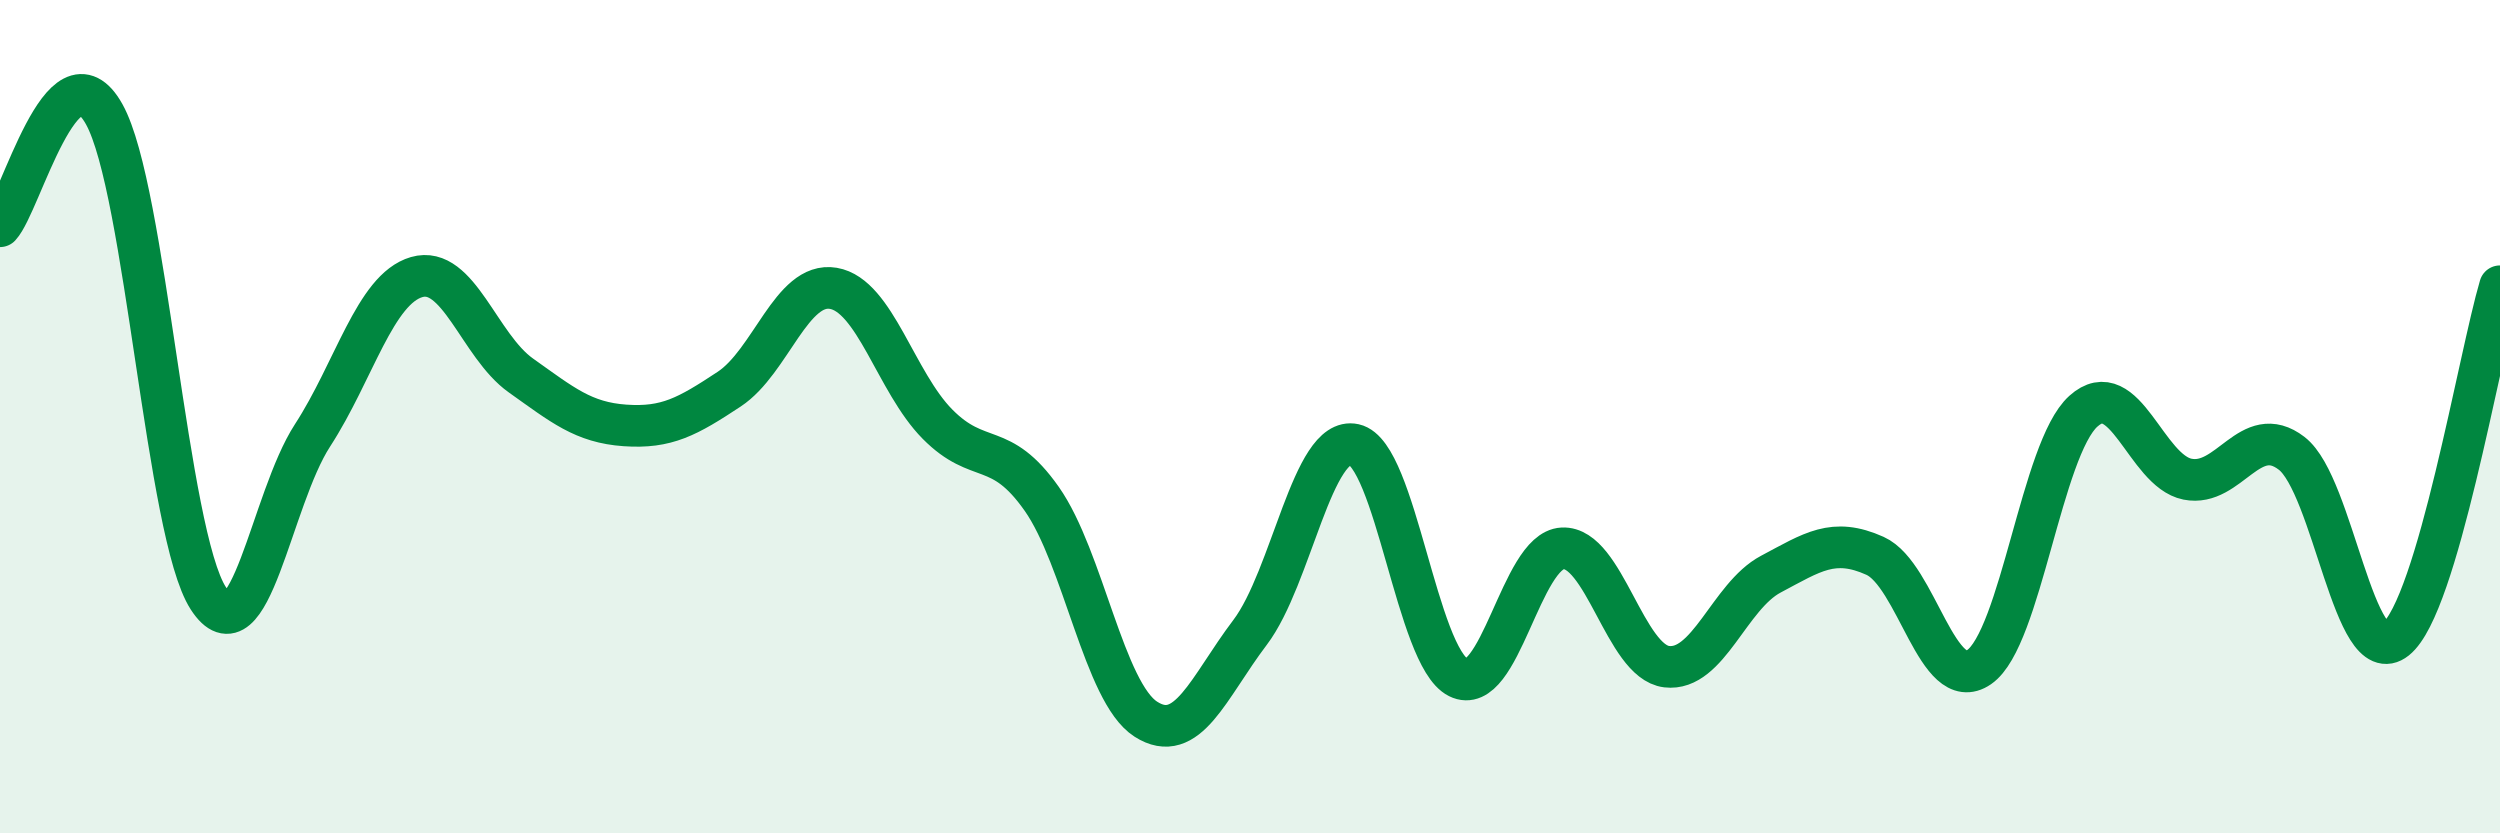
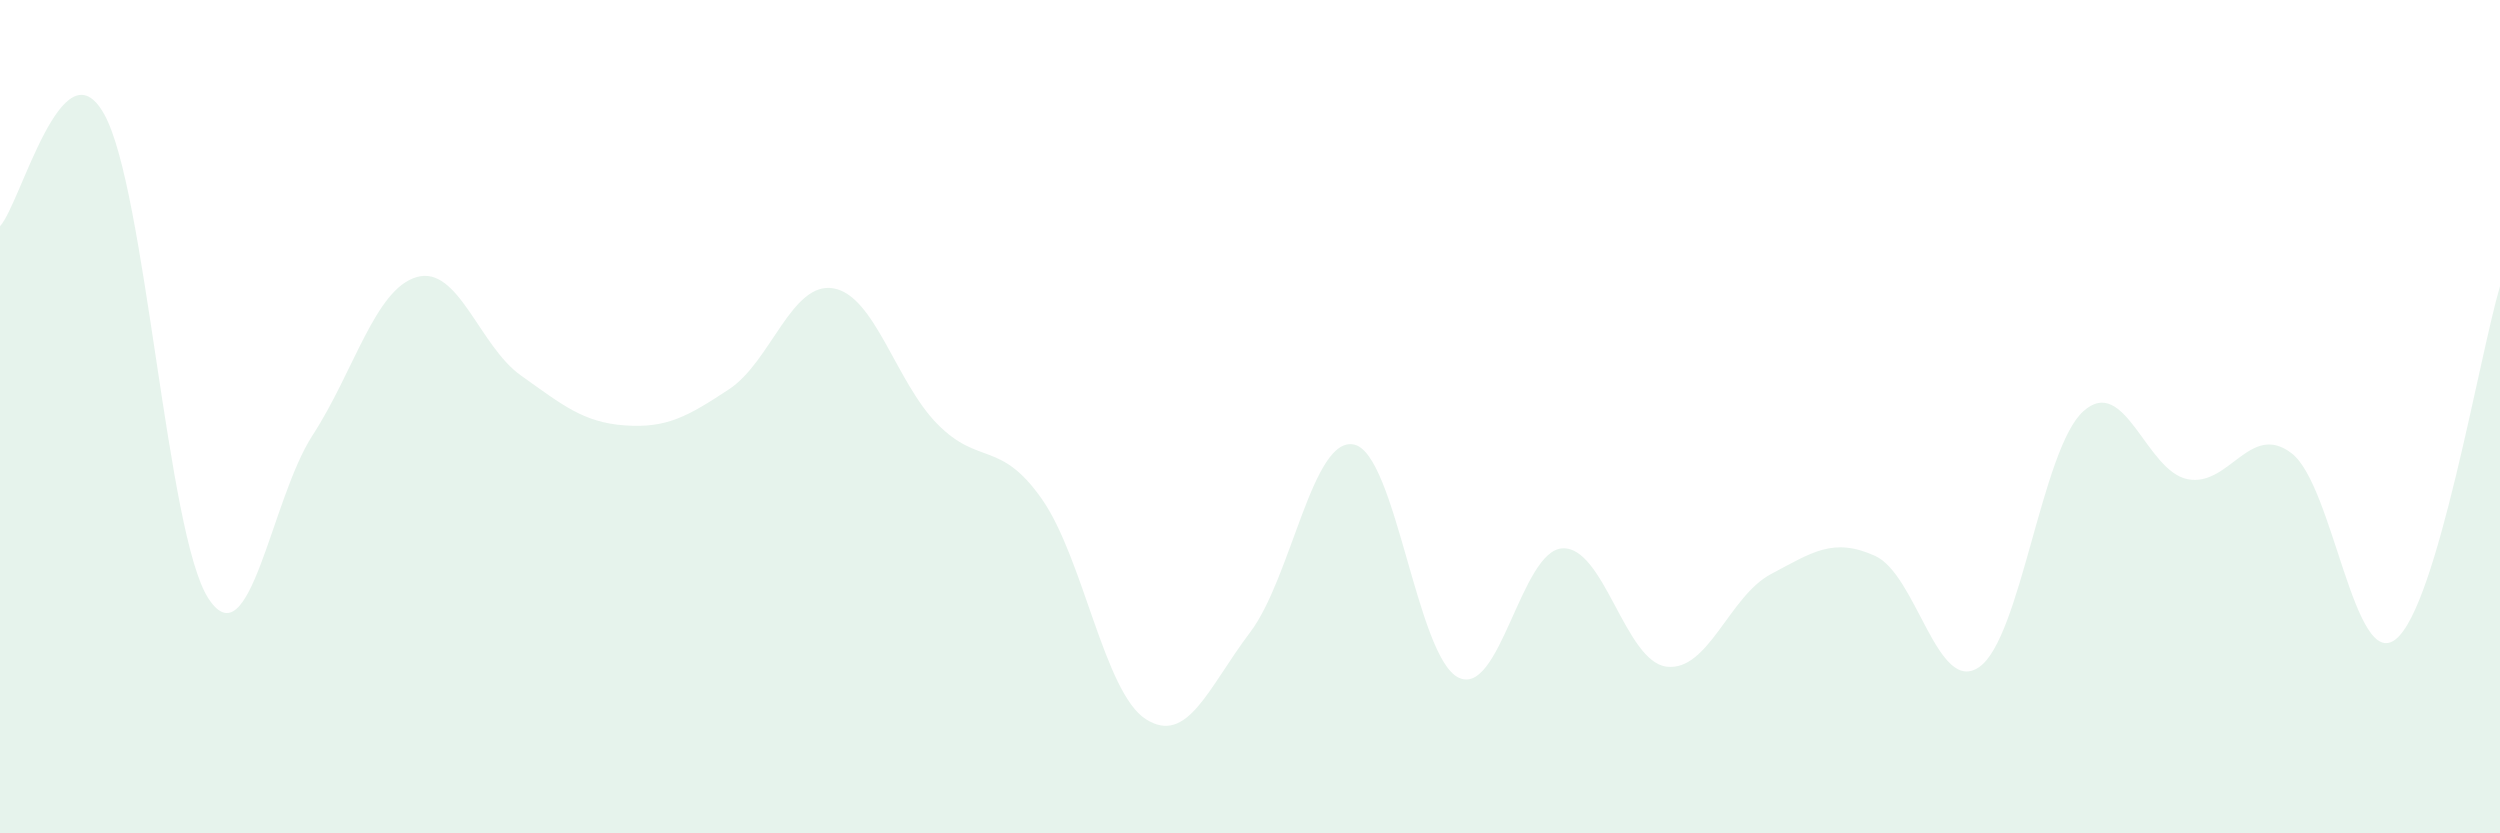
<svg xmlns="http://www.w3.org/2000/svg" width="60" height="20" viewBox="0 0 60 20">
  <path d="M 0,5.43 C 0.5,4.89 1.5,0.95 2.5,2.74 C 3.5,4.53 4,12.82 5,14.36 C 6,15.9 6.5,11.99 7.5,10.45 C 8.5,8.91 9,6.94 10,6.65 C 11,6.36 11.5,8.3 12.5,9.01 C 13.5,9.72 14,10.14 15,10.21 C 16,10.28 16.5,10 17.5,9.34 C 18.5,8.68 19,6.75 20,6.92 C 21,7.09 21.5,9.17 22.5,10.18 C 23.5,11.19 24,10.55 25,11.97 C 26,13.39 26.5,16.62 27.5,17.26 C 28.5,17.9 29,16.5 30,15.18 C 31,13.86 31.5,10.45 32.5,10.67 C 33.5,10.89 34,15.76 35,16.26 C 36,16.76 36.5,13.21 37.5,13.16 C 38.5,13.11 39,15.88 40,16 C 41,16.12 41.5,14.31 42.5,13.78 C 43.5,13.25 44,12.89 45,13.34 C 46,13.79 46.5,16.7 47.5,16.01 C 48.5,15.32 49,10.77 50,9.87 C 51,8.97 51.5,11.3 52.5,11.5 C 53.5,11.7 54,10.11 55,10.88 C 56,11.65 56.5,16.14 57.5,15.34 C 58.5,14.54 59.5,8.56 60,6.87L60 20L0 20Z" fill="#008740" opacity="0.1" stroke-linecap="round" stroke-linejoin="round" />
-   <path d="M 0,5.43 C 0.5,4.89 1.5,0.95 2.5,2.74 C 3.5,4.53 4,12.82 5,14.36 C 6,15.9 6.5,11.99 7.5,10.45 C 8.5,8.91 9,6.94 10,6.65 C 11,6.36 11.5,8.3 12.5,9.01 C 13.5,9.72 14,10.14 15,10.21 C 16,10.28 16.5,10 17.5,9.34 C 18.5,8.68 19,6.75 20,6.92 C 21,7.09 21.5,9.17 22.5,10.18 C 23.5,11.19 24,10.55 25,11.97 C 26,13.39 26.5,16.62 27.5,17.26 C 28.5,17.9 29,16.5 30,15.18 C 31,13.86 31.5,10.45 32.5,10.67 C 33.5,10.89 34,15.76 35,16.26 C 36,16.76 36.5,13.21 37.5,13.16 C 38.5,13.11 39,15.88 40,16 C 41,16.12 41.5,14.31 42.5,13.78 C 43.5,13.25 44,12.89 45,13.34 C 46,13.79 46.5,16.7 47.5,16.01 C 48.5,15.32 49,10.77 50,9.87 C 51,8.97 51.5,11.3 52.5,11.5 C 53.5,11.7 54,10.11 55,10.88 C 56,11.65 56.5,16.14 57.5,15.34 C 58.5,14.54 59.5,8.56 60,6.87" stroke="#008740" stroke-width="1" fill="none" stroke-linecap="round" stroke-linejoin="round" />
</svg>